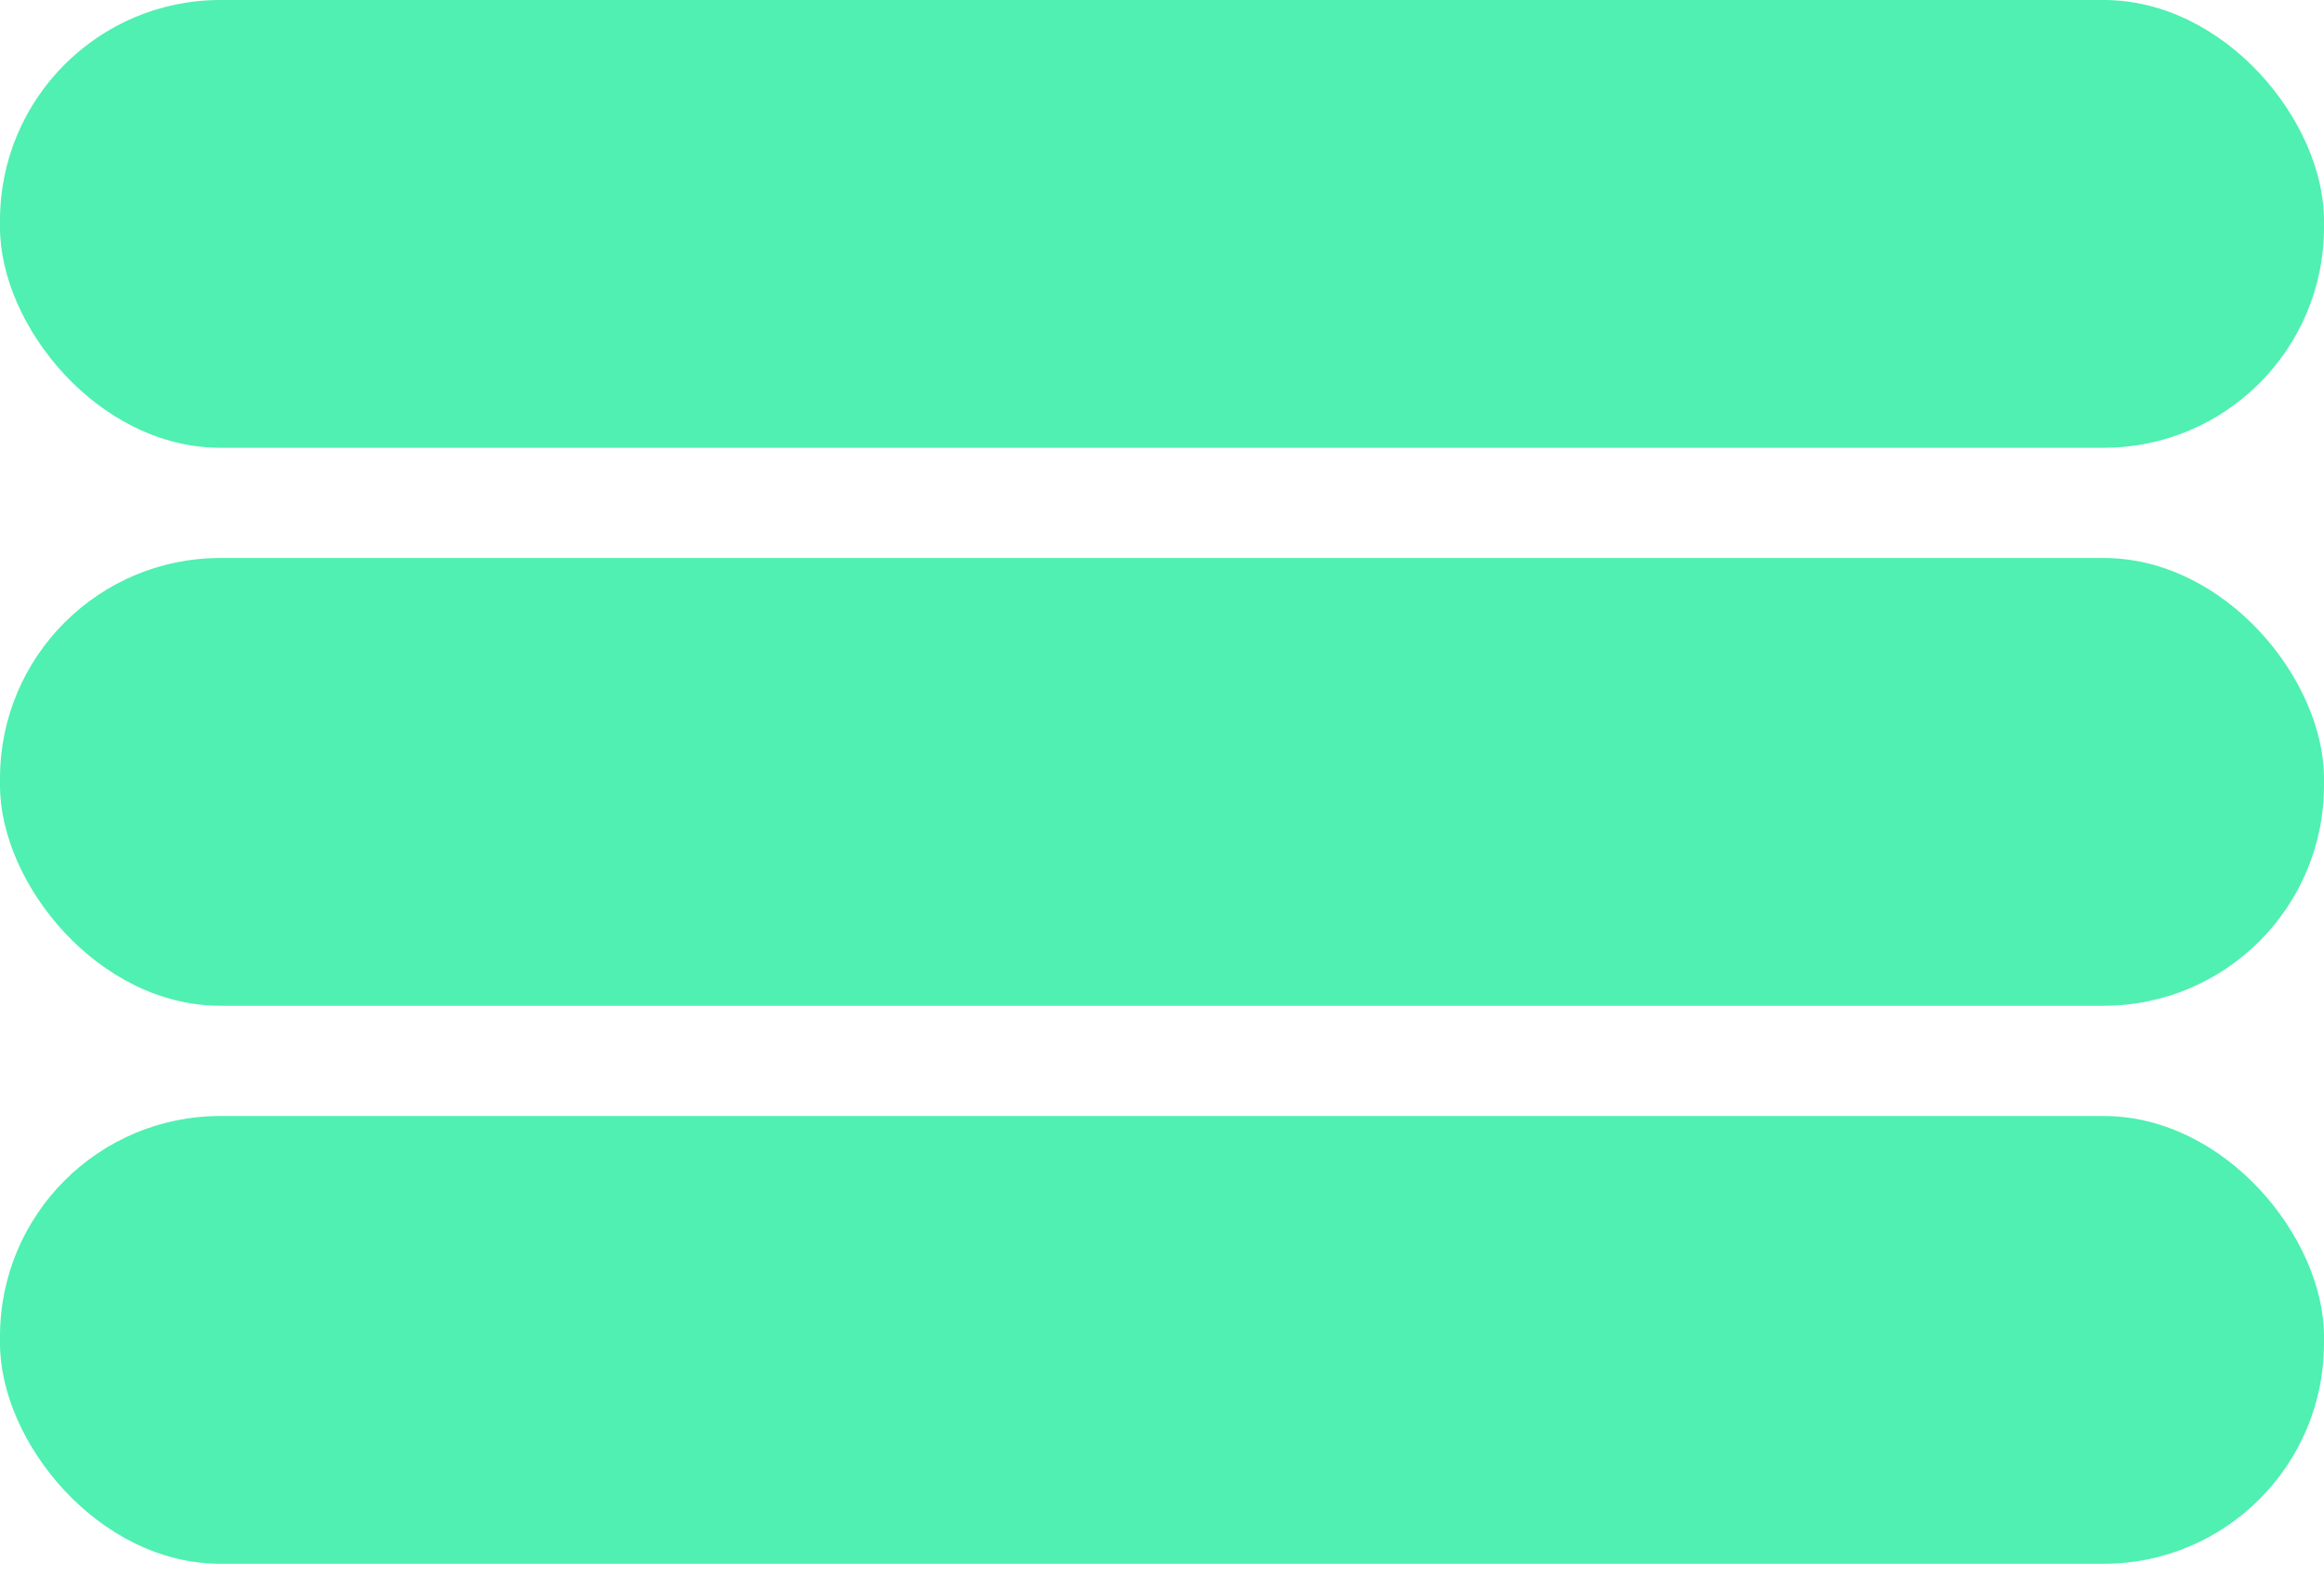
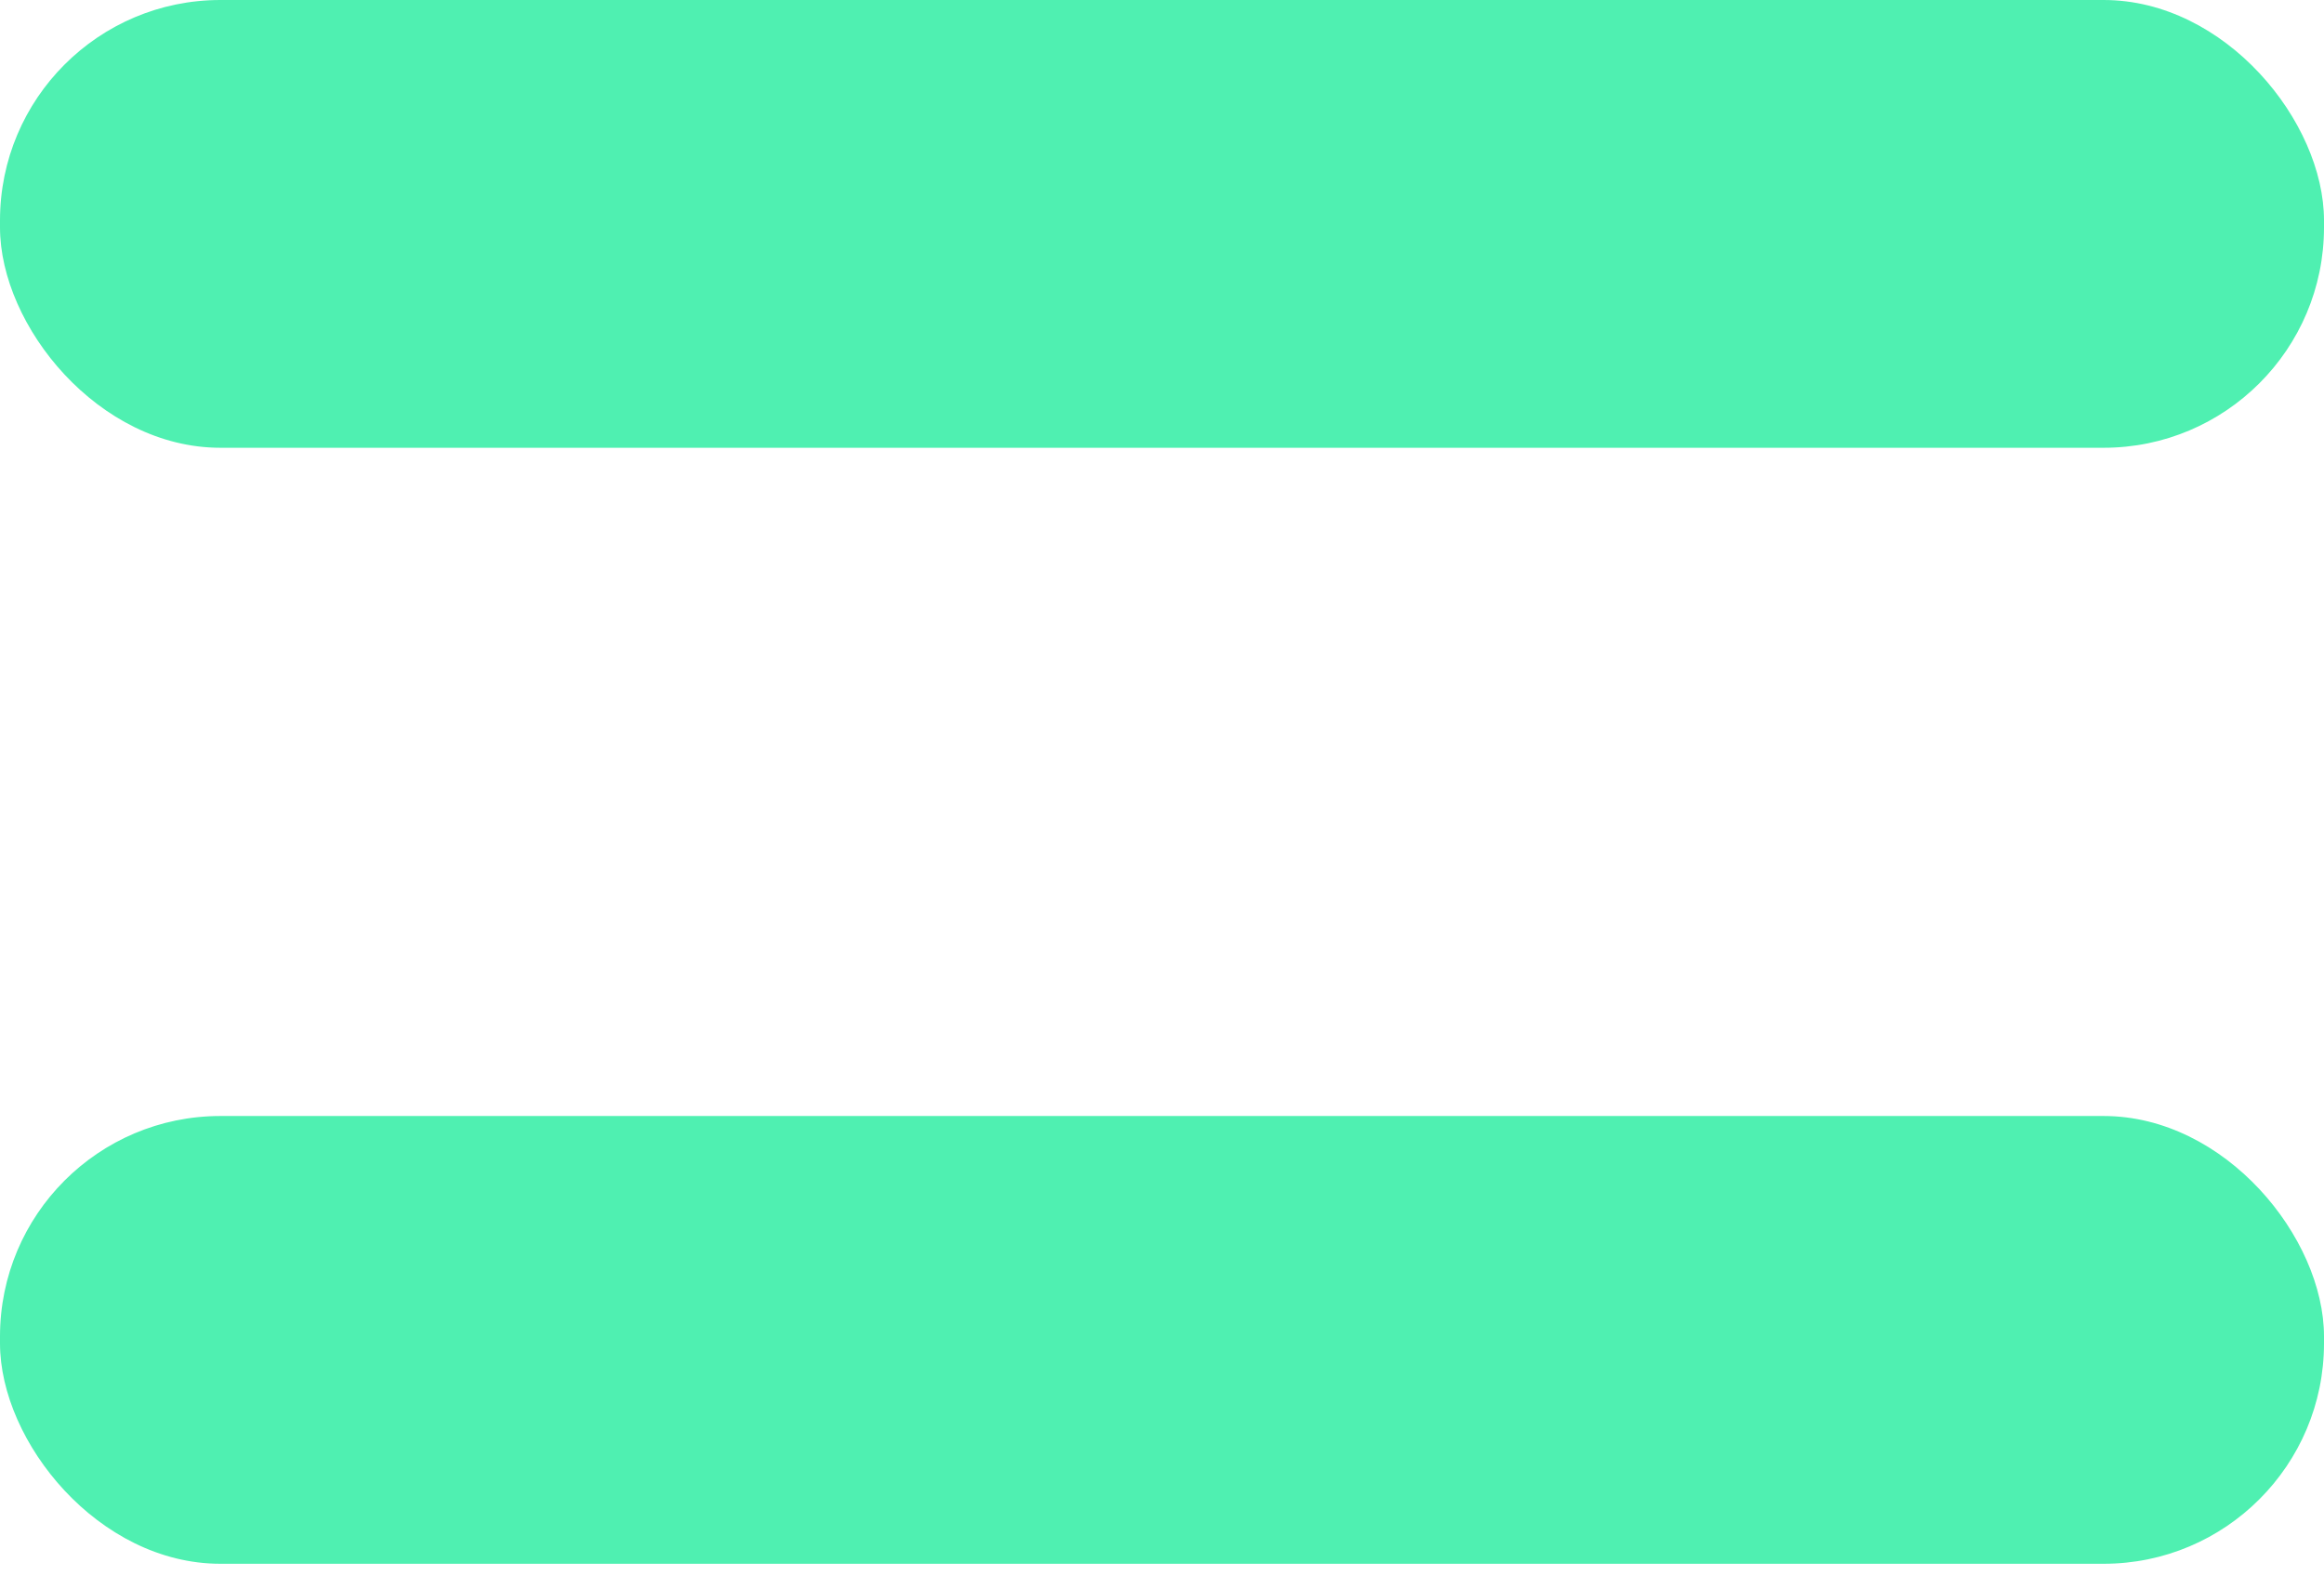
<svg xmlns="http://www.w3.org/2000/svg" width="79" height="54" viewBox="0 0 79 54" fill="none">
  <rect width="79" height="15.218" rx="7.492" fill="#4FF0B1" />
-   <rect y="18.964" width="79" height="15.218" rx="7.492" fill="#4FF0B1" />
  <rect y="37.929" width="79" height="15.218" rx="7.492" fill="#4FF0B1" />
</svg>